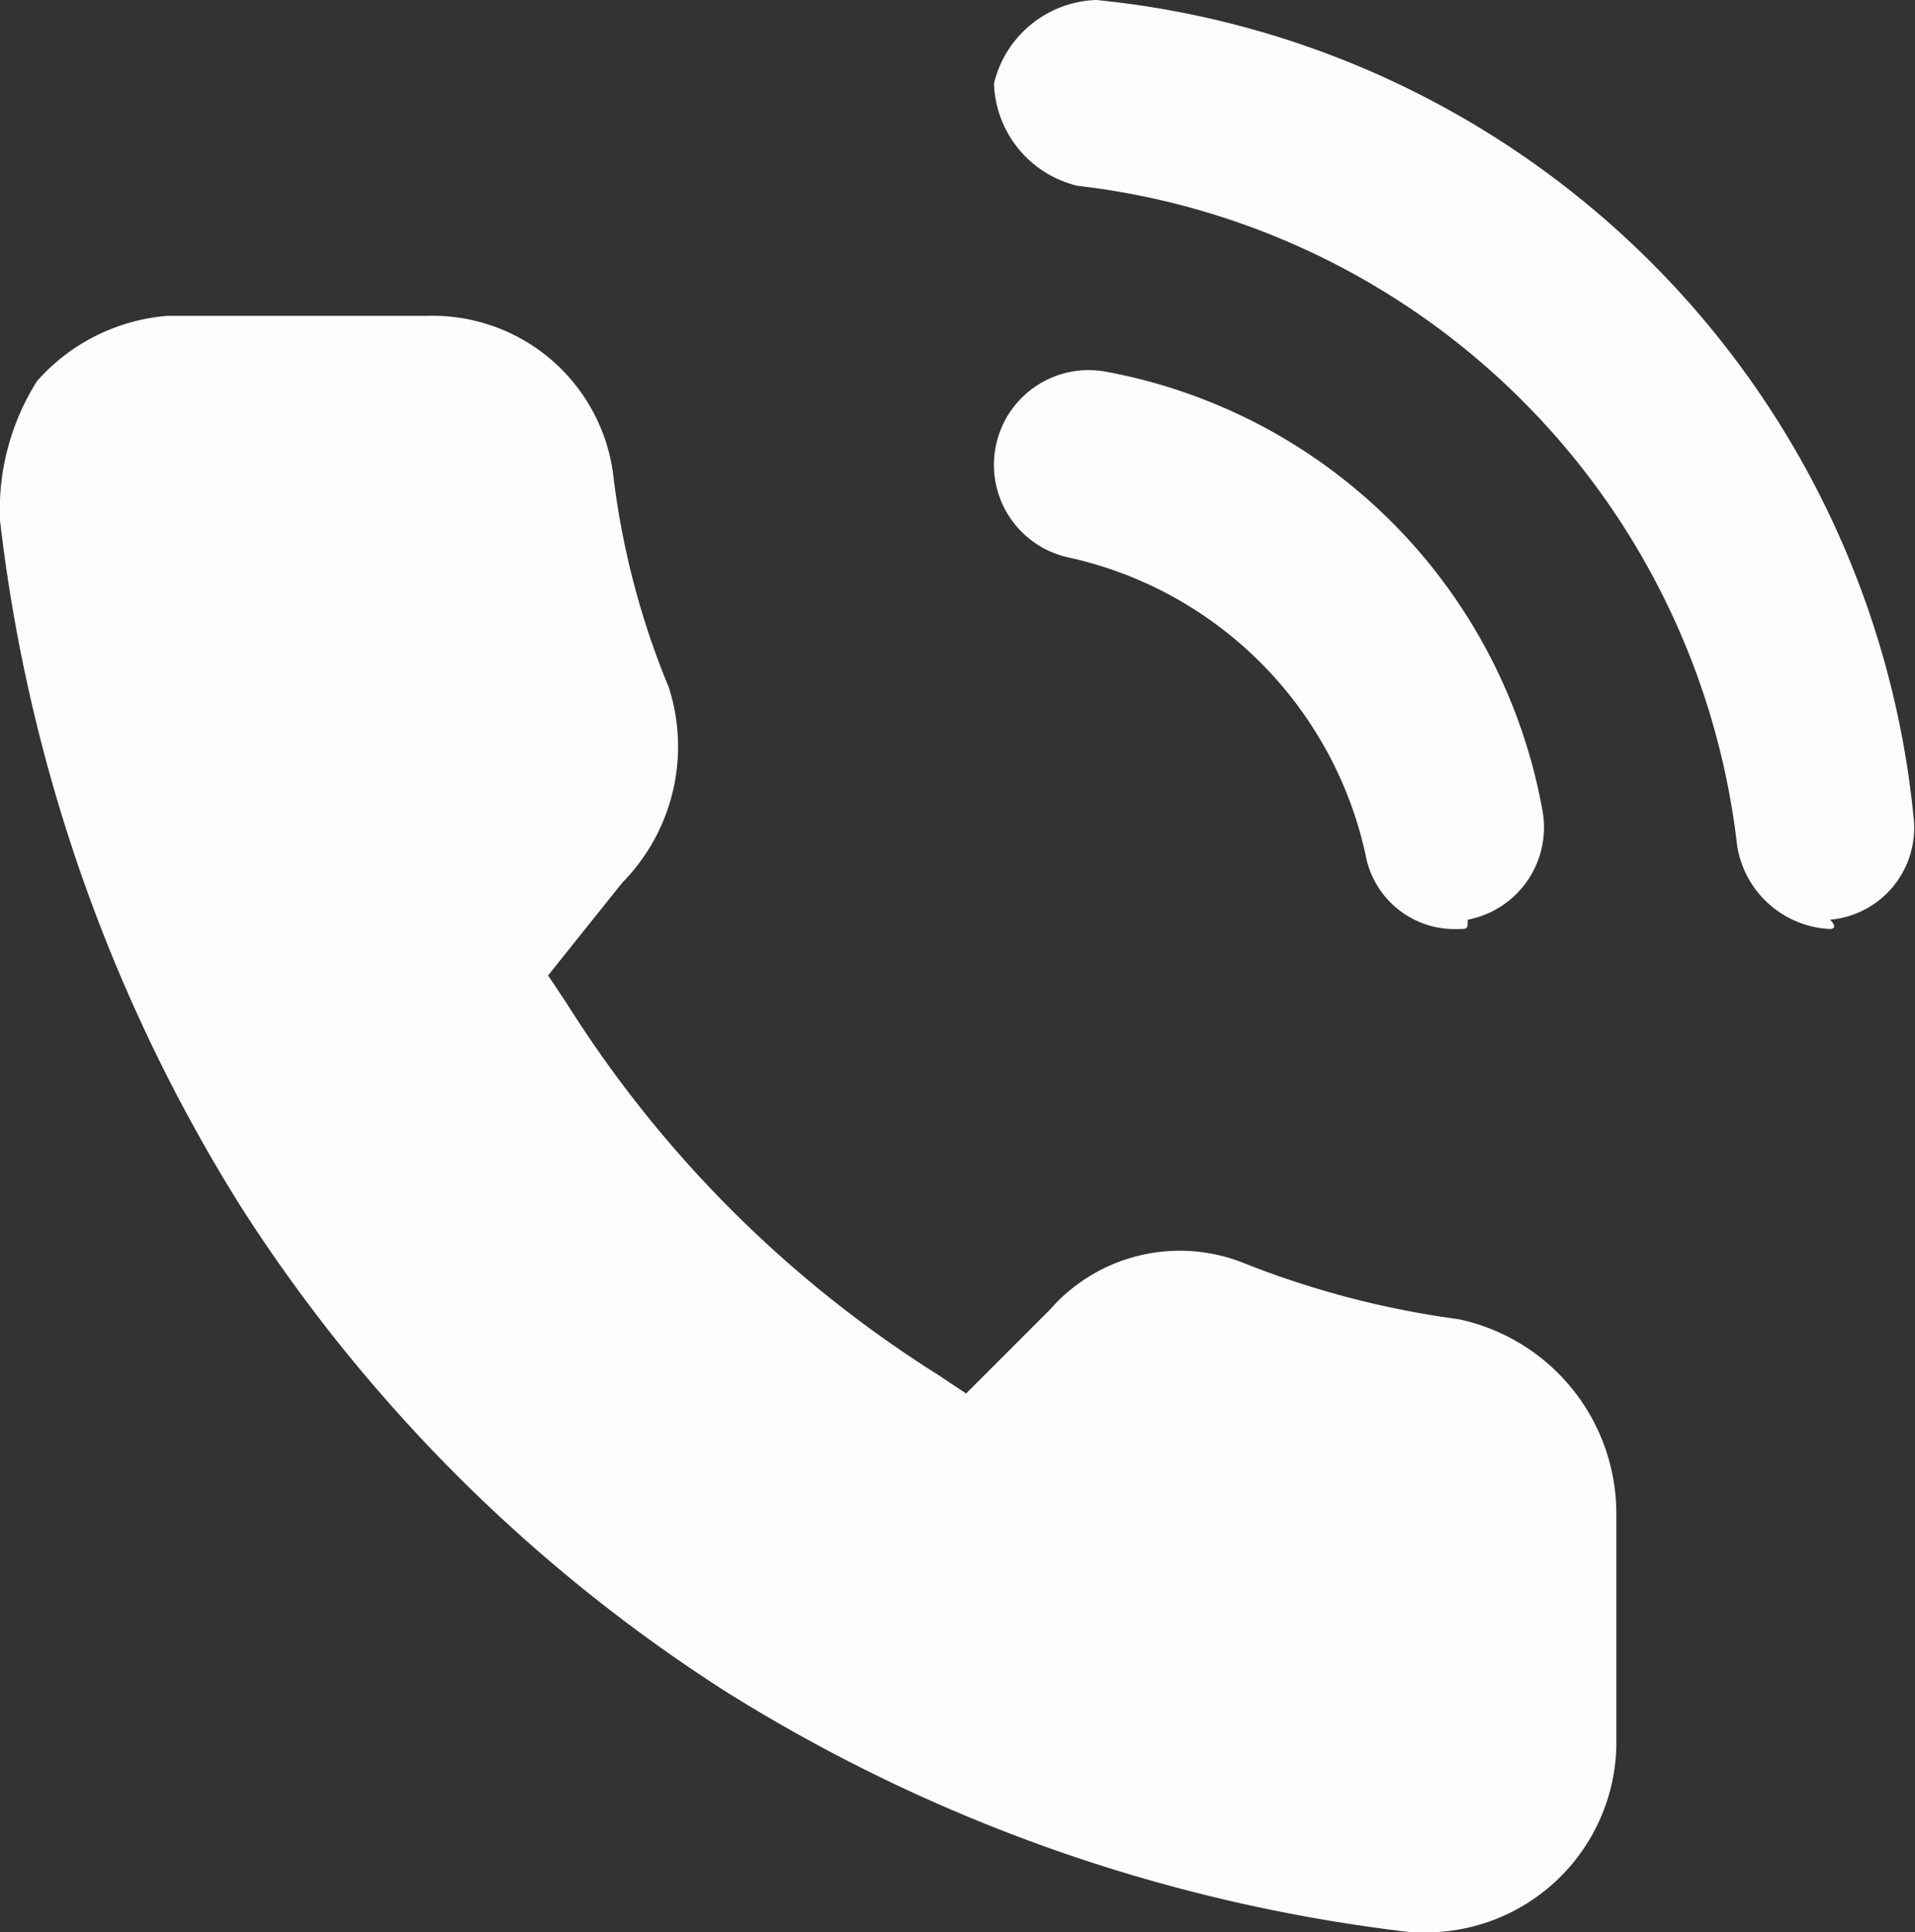
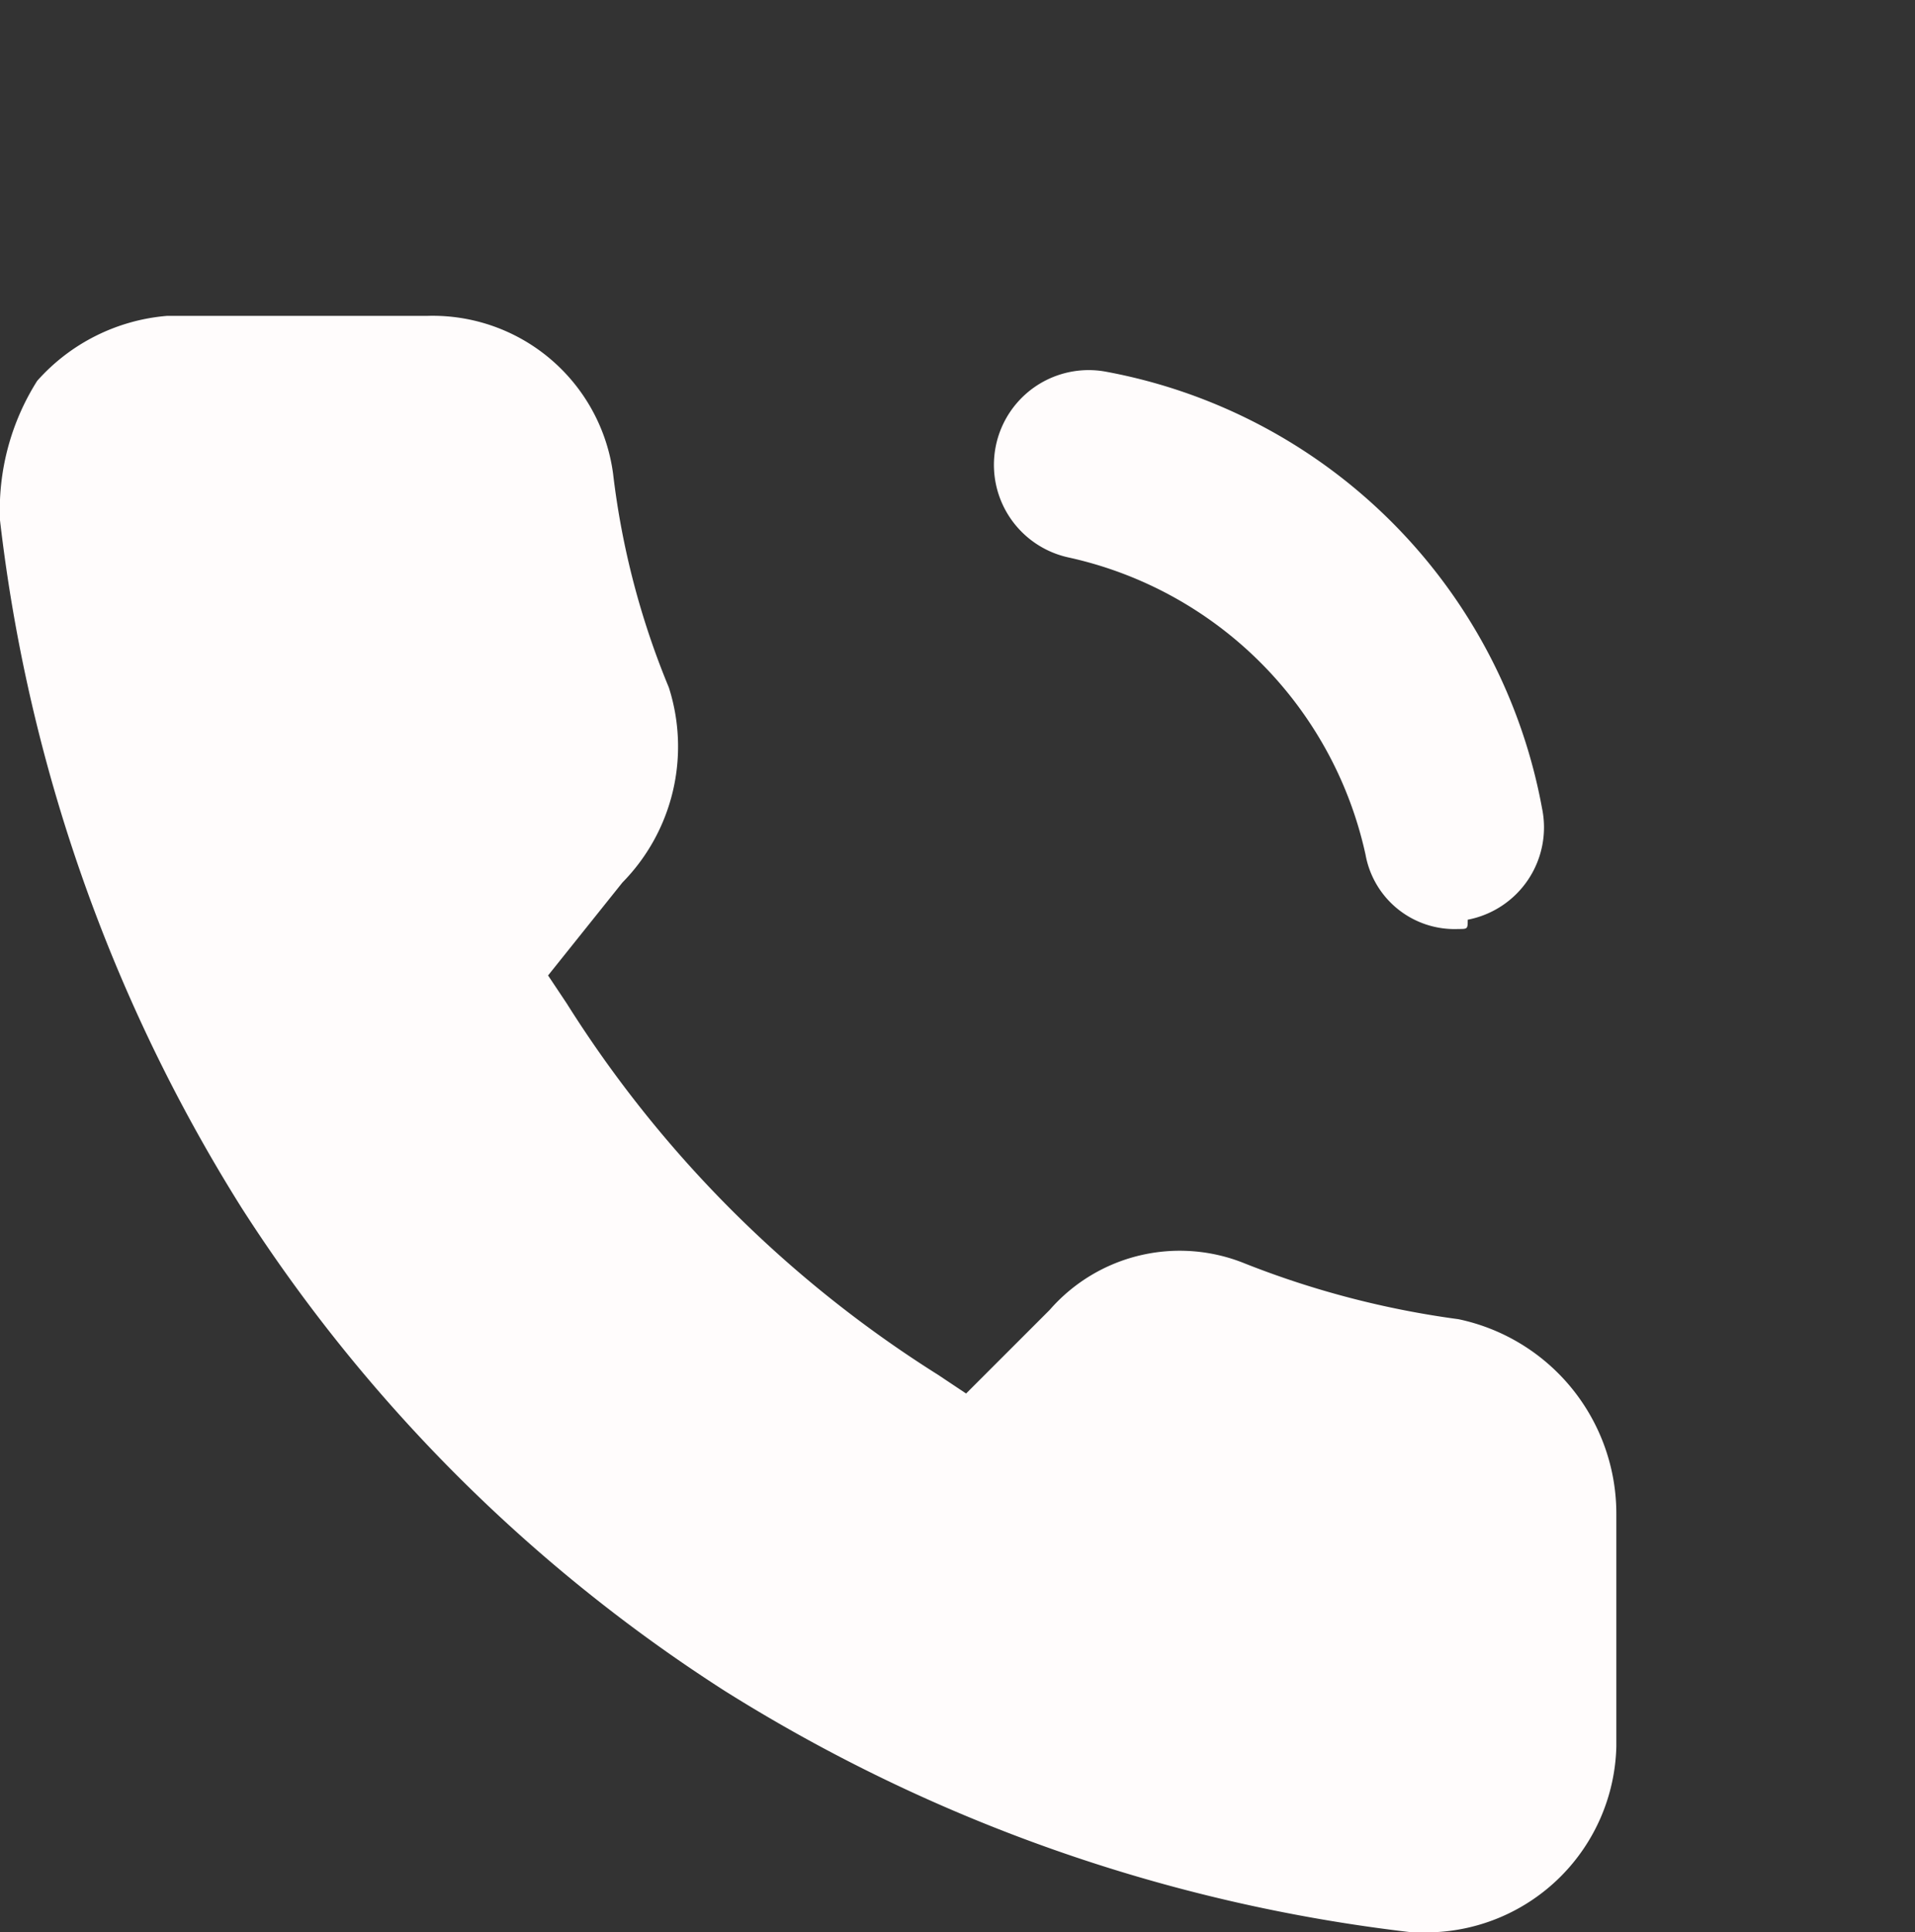
<svg xmlns="http://www.w3.org/2000/svg" width="20.615" height="20.8">
  <rect width="100%" height="100%" fill="#333333" stroke="none" />
  <g fill="#fffcfc">
    <path data-name="Path 280" d="M6.6 5.1a1.96 1.96 0 00-2-1.7H1.8a2.1 2.1 0 00-1.4.7A2.6 2.6 0 000 5.6 17.74 17.74 0 002.6 13a17.194 17.194 0 005.2 5.2 17.741 17.741 0 007.4 2.6h.2a2.051 2.051 0 002-2v-2.5a2.14 2.14 0 00-1.7-2.1 9.766 9.766 0 01-2.3-.6 1.858 1.858 0 00-2.1.5l-.9.9-.3-.2a12.73 12.73 0 01-4-4l-.2-.3.8-1a2.087 2.087 0 00.5-2.1 8.648 8.648 0 01-.6-2.3z" />
    <path data-name="Path 281" d="M15.7 10a.974.974 0 01-1-.8A4.193 4.193 0 0011.5 6a1.02 1.02 0 01.4-2 5.857 5.857 0 014.7 4.7 1.012 1.012 0 01-.8 1.2c0 .1 0 .1-.1.1z" />
-     <path data-name="Path 282" d="M19.7 10a1.063 1.063 0 01-1-.9A8.075 8.075 0 0011.6 2a1.172 1.172 0 01-.9-1.1 1.172 1.172 0 011.1-.9 9.805 9.805 0 018.8 8.8.993.993 0 01-.9 1.1c.1.1 0 .1 0 .1z" />
  </g>
</svg>